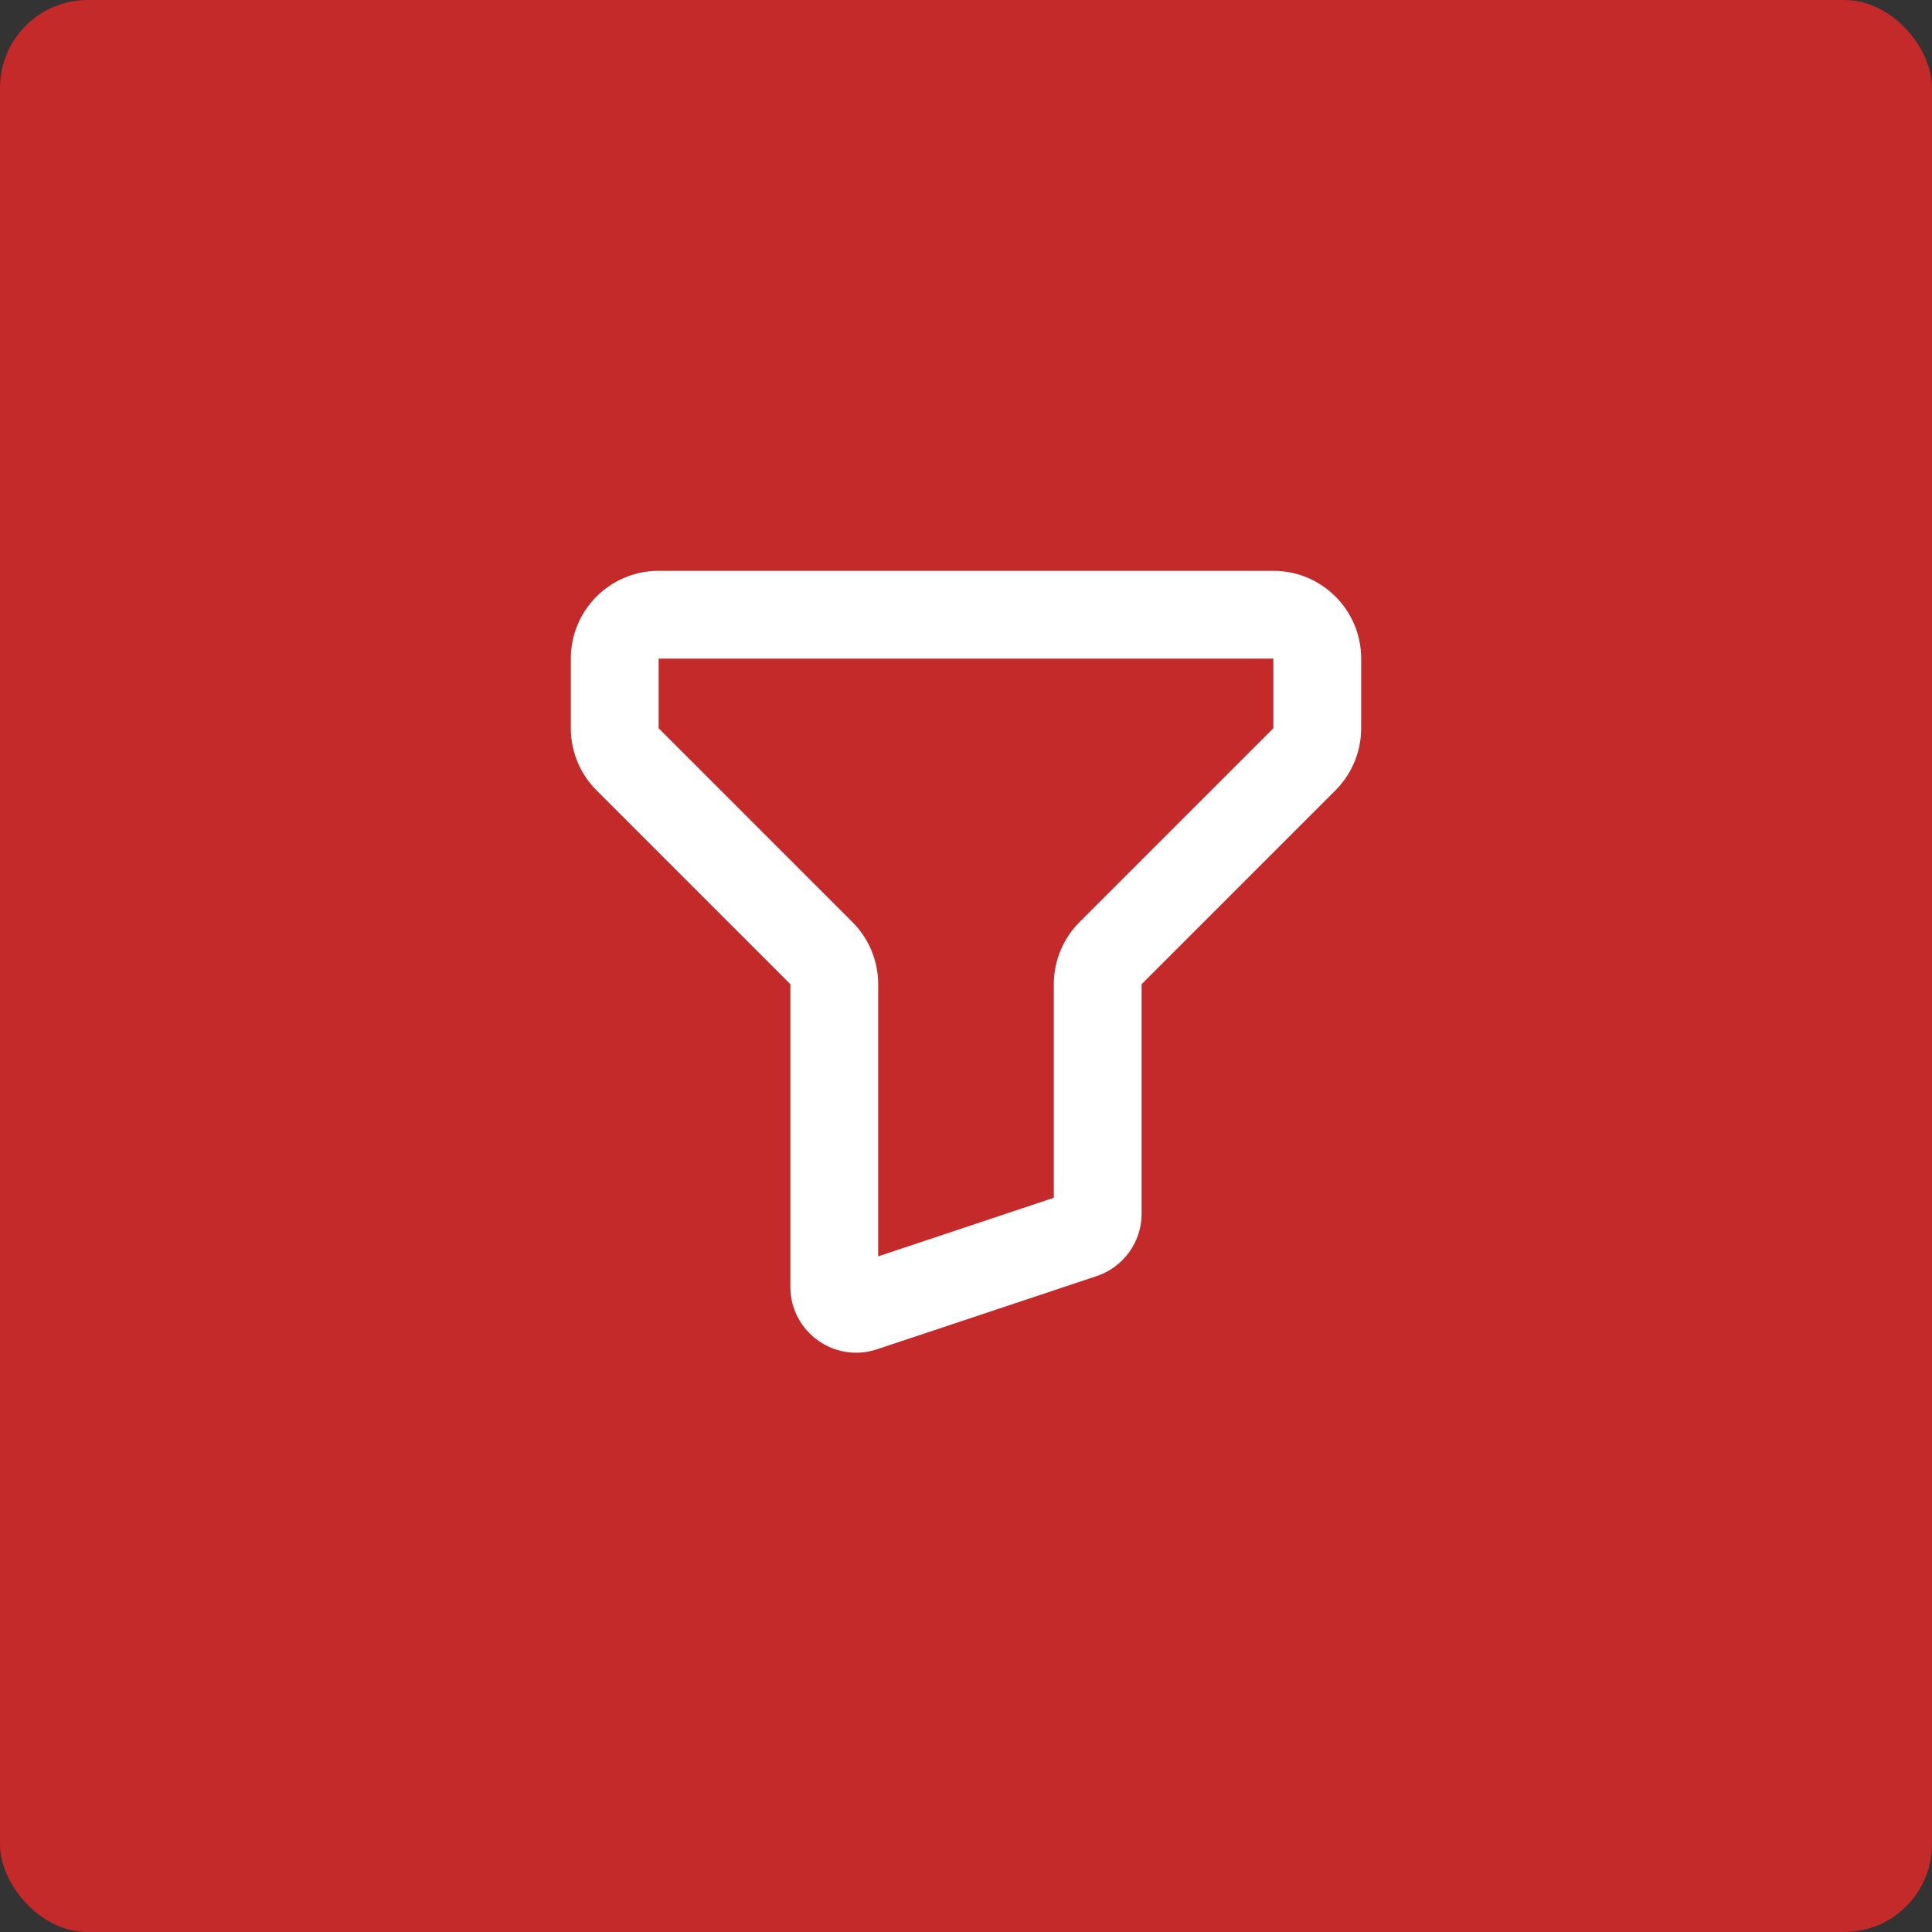
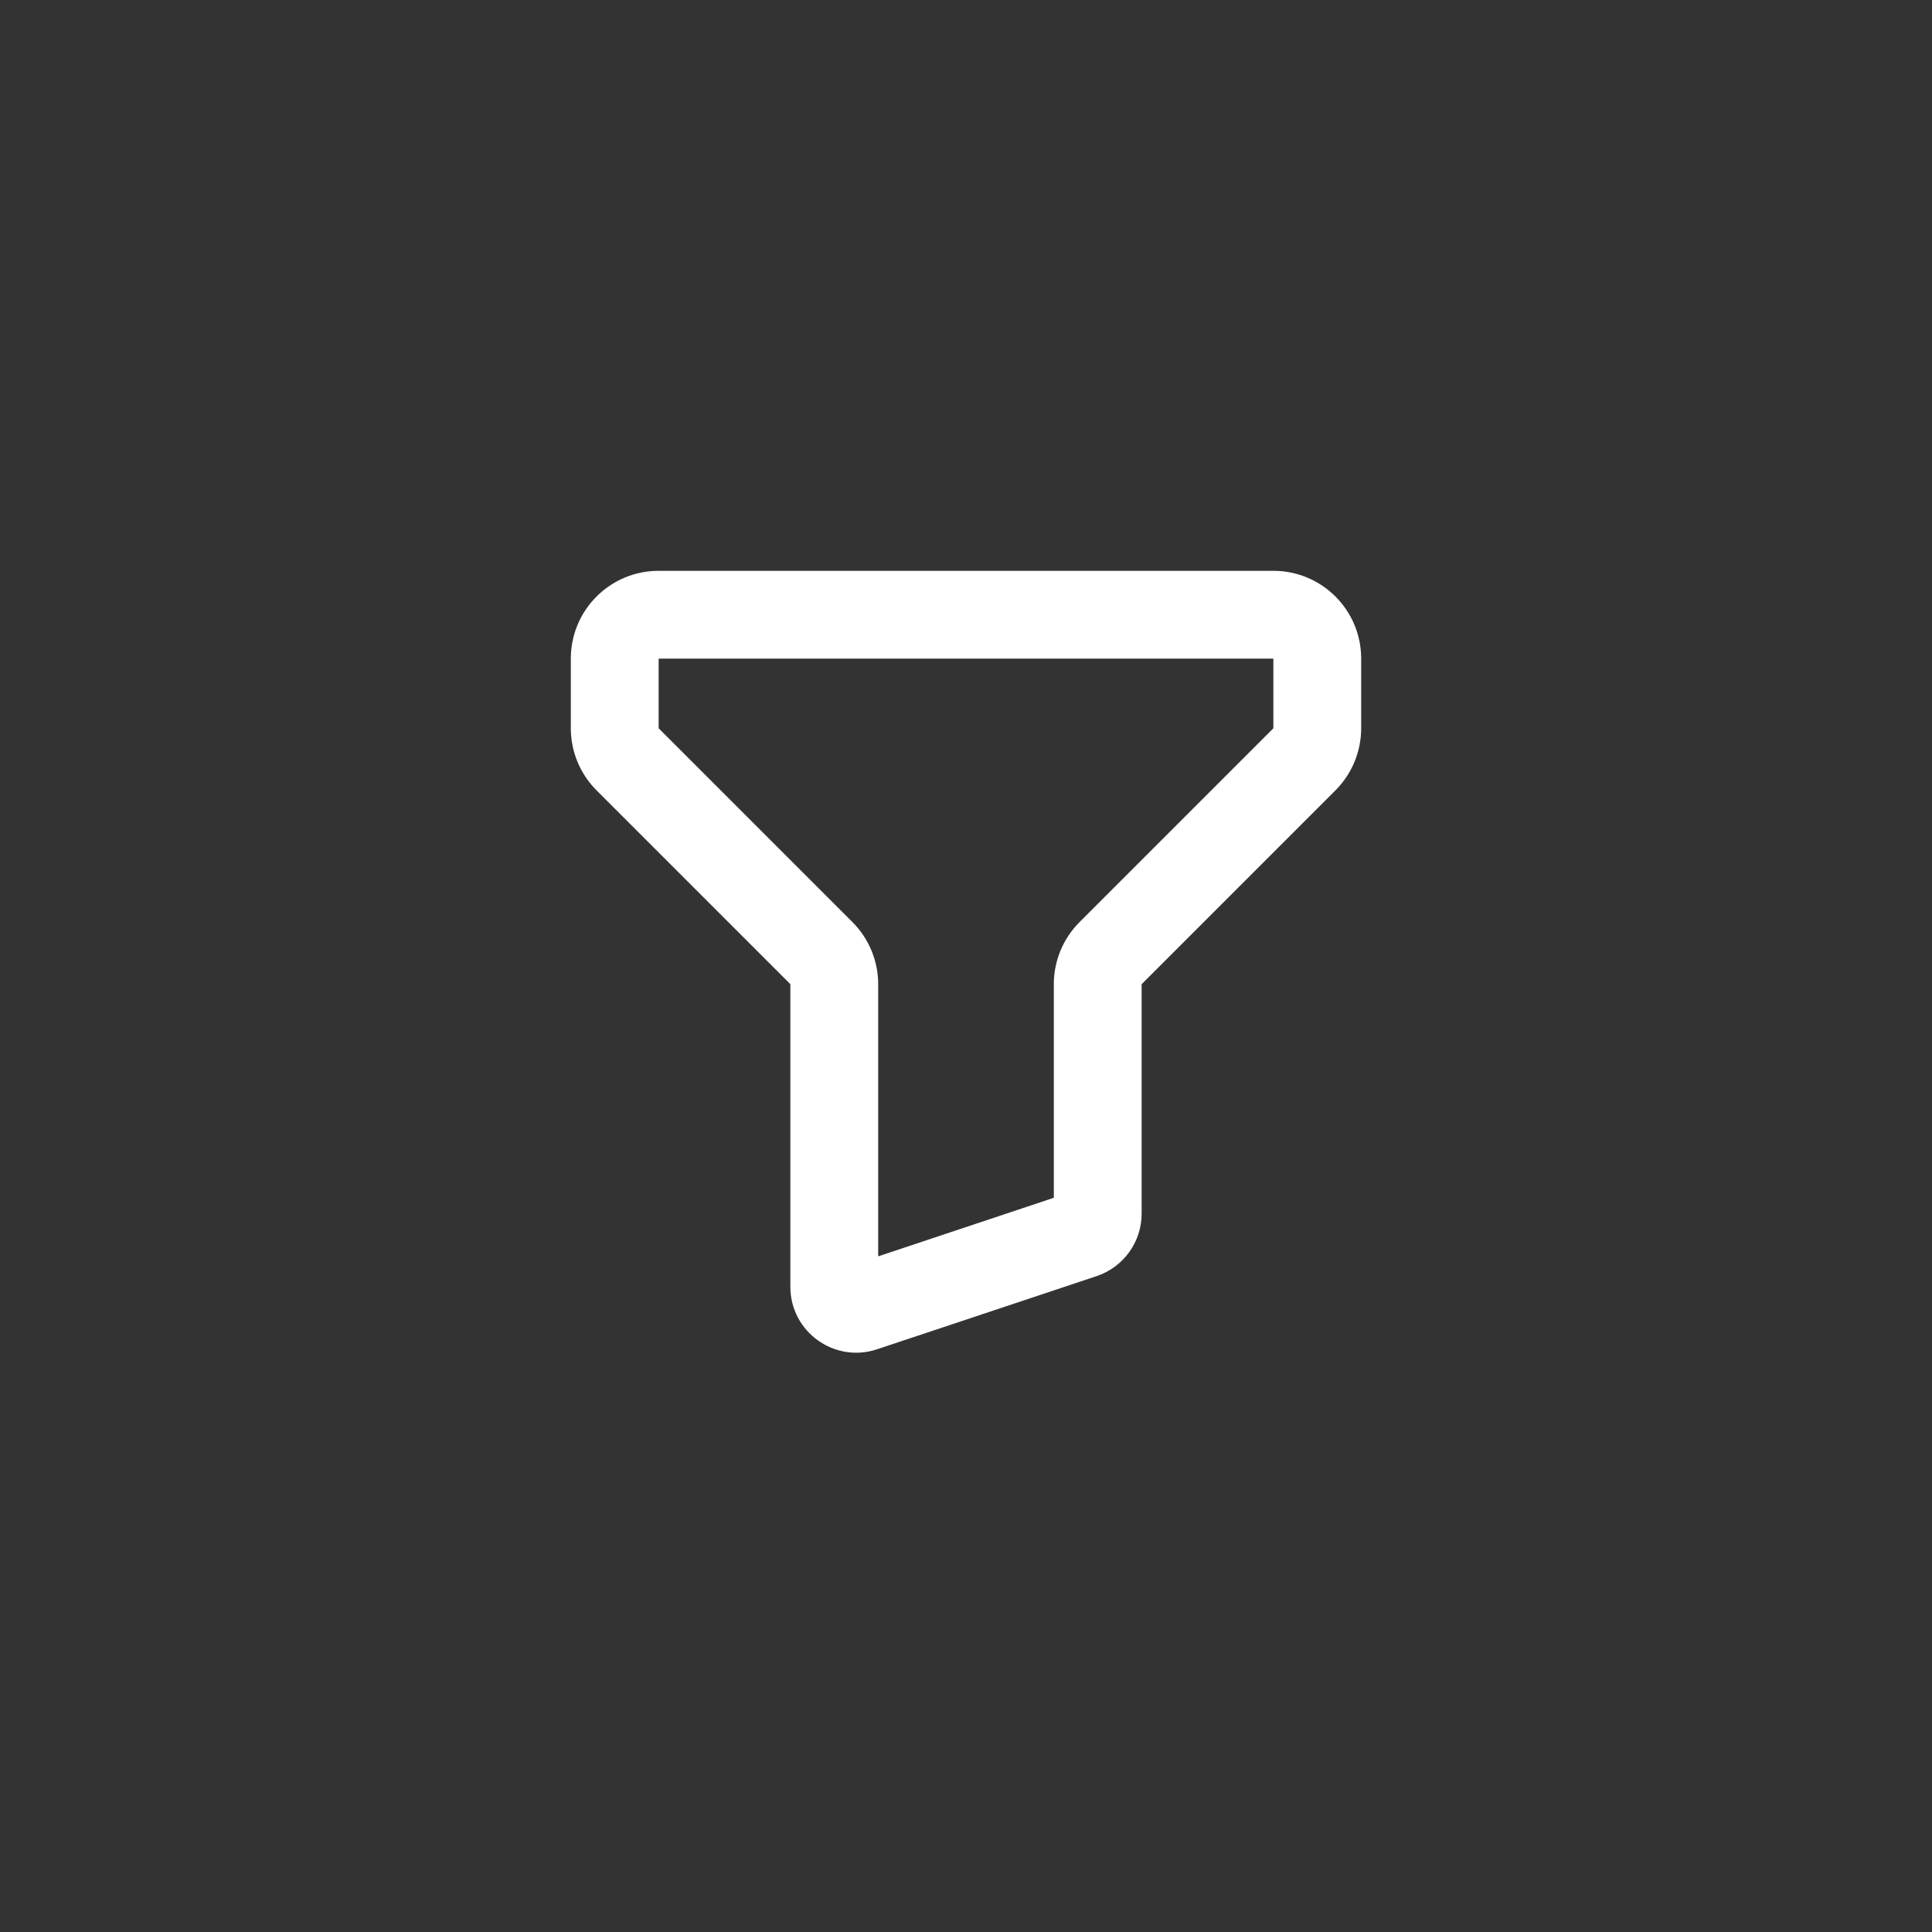
<svg xmlns="http://www.w3.org/2000/svg" width="44" height="44" viewBox="0 0 44 44" fill="none">
  <rect x="0" y="0" width="44" height="44" fill="#333333" stroke="none" />
-   <rect width="44" height="44" rx="2" fill="#C42A29" />
-   <path d="M19.658 29.781L19.974 30.729H19.974L19.658 29.781ZM24.658 28.114L24.974 29.063L24.974 29.063L24.658 28.114ZM29.707 17.293L30.414 18L29.707 17.293ZM25.293 21.707L24.586 21L25.293 21.707ZM15 15H29V13H15V15ZM15 16.586V15H13V16.586H15ZM19.414 21L15 16.586L13.586 18L18 22.414L19.414 21ZM18 22.414V29.306H20V22.414H18ZM18 29.306C18 30.33 19.003 31.053 19.974 30.729L19.342 28.832C19.666 28.724 20 28.965 20 29.306H18ZM19.974 30.729L24.974 29.063L24.342 27.165L19.342 28.832L19.974 30.729ZM24.974 29.063C25.587 28.858 26 28.285 26 27.64H24C24 27.424 24.138 27.233 24.342 27.165L24.974 29.063ZM26 27.64V22.414H24V27.64H26ZM29 16.586L24.586 21L26 22.414L30.414 18L29 16.586ZM29 15V16.586H31V15H29ZM30.414 18C30.789 17.625 31 17.116 31 16.586H29L30.414 18ZM26 22.414V22.414L24.586 21C24.211 21.375 24 21.884 24 22.414H26ZM18 22.414H20C20 21.884 19.789 21.375 19.414 21L18 22.414ZM13 16.586C13 17.116 13.211 17.625 13.586 18L15 16.586V16.586H13ZM29 15H31C31 13.895 30.105 13 29 13V15ZM15 13C13.895 13 13 13.895 13 15H15V15V13Z" fill="white" />
+   <path d="M19.658 29.781L19.974 30.729H19.974L19.658 29.781ZM24.658 28.114L24.974 29.063L24.974 29.063L24.658 28.114ZM29.707 17.293L30.414 18L29.707 17.293ZM25.293 21.707L24.586 21L25.293 21.707ZM15 15H29V13H15V15ZM15 16.586V15H13V16.586H15ZM19.414 21L15 16.586L13.586 18L18 22.414L19.414 21ZM18 22.414V29.306H20V22.414H18ZM18 29.306C18 30.33 19.003 31.053 19.974 30.729L19.342 28.832C19.666 28.724 20 28.965 20 29.306H18ZM19.974 30.729L24.974 29.063L24.342 27.165L19.342 28.832L19.974 30.729ZM24.974 29.063C25.587 28.858 26 28.285 26 27.64H24C24 27.424 24.138 27.233 24.342 27.165L24.974 29.063ZM26 27.64V22.414H24V27.64H26ZM29 16.586L24.586 21L26 22.414L30.414 18L29 16.586ZM29 15V16.586H31V15H29M30.414 18C30.789 17.625 31 17.116 31 16.586H29L30.414 18ZM26 22.414V22.414L24.586 21C24.211 21.375 24 21.884 24 22.414H26ZM18 22.414H20C20 21.884 19.789 21.375 19.414 21L18 22.414ZM13 16.586C13 17.116 13.211 17.625 13.586 18L15 16.586V16.586H13ZM29 15H31C31 13.895 30.105 13 29 13V15ZM15 13C13.895 13 13 13.895 13 15H15V15V13Z" fill="white" />
</svg>